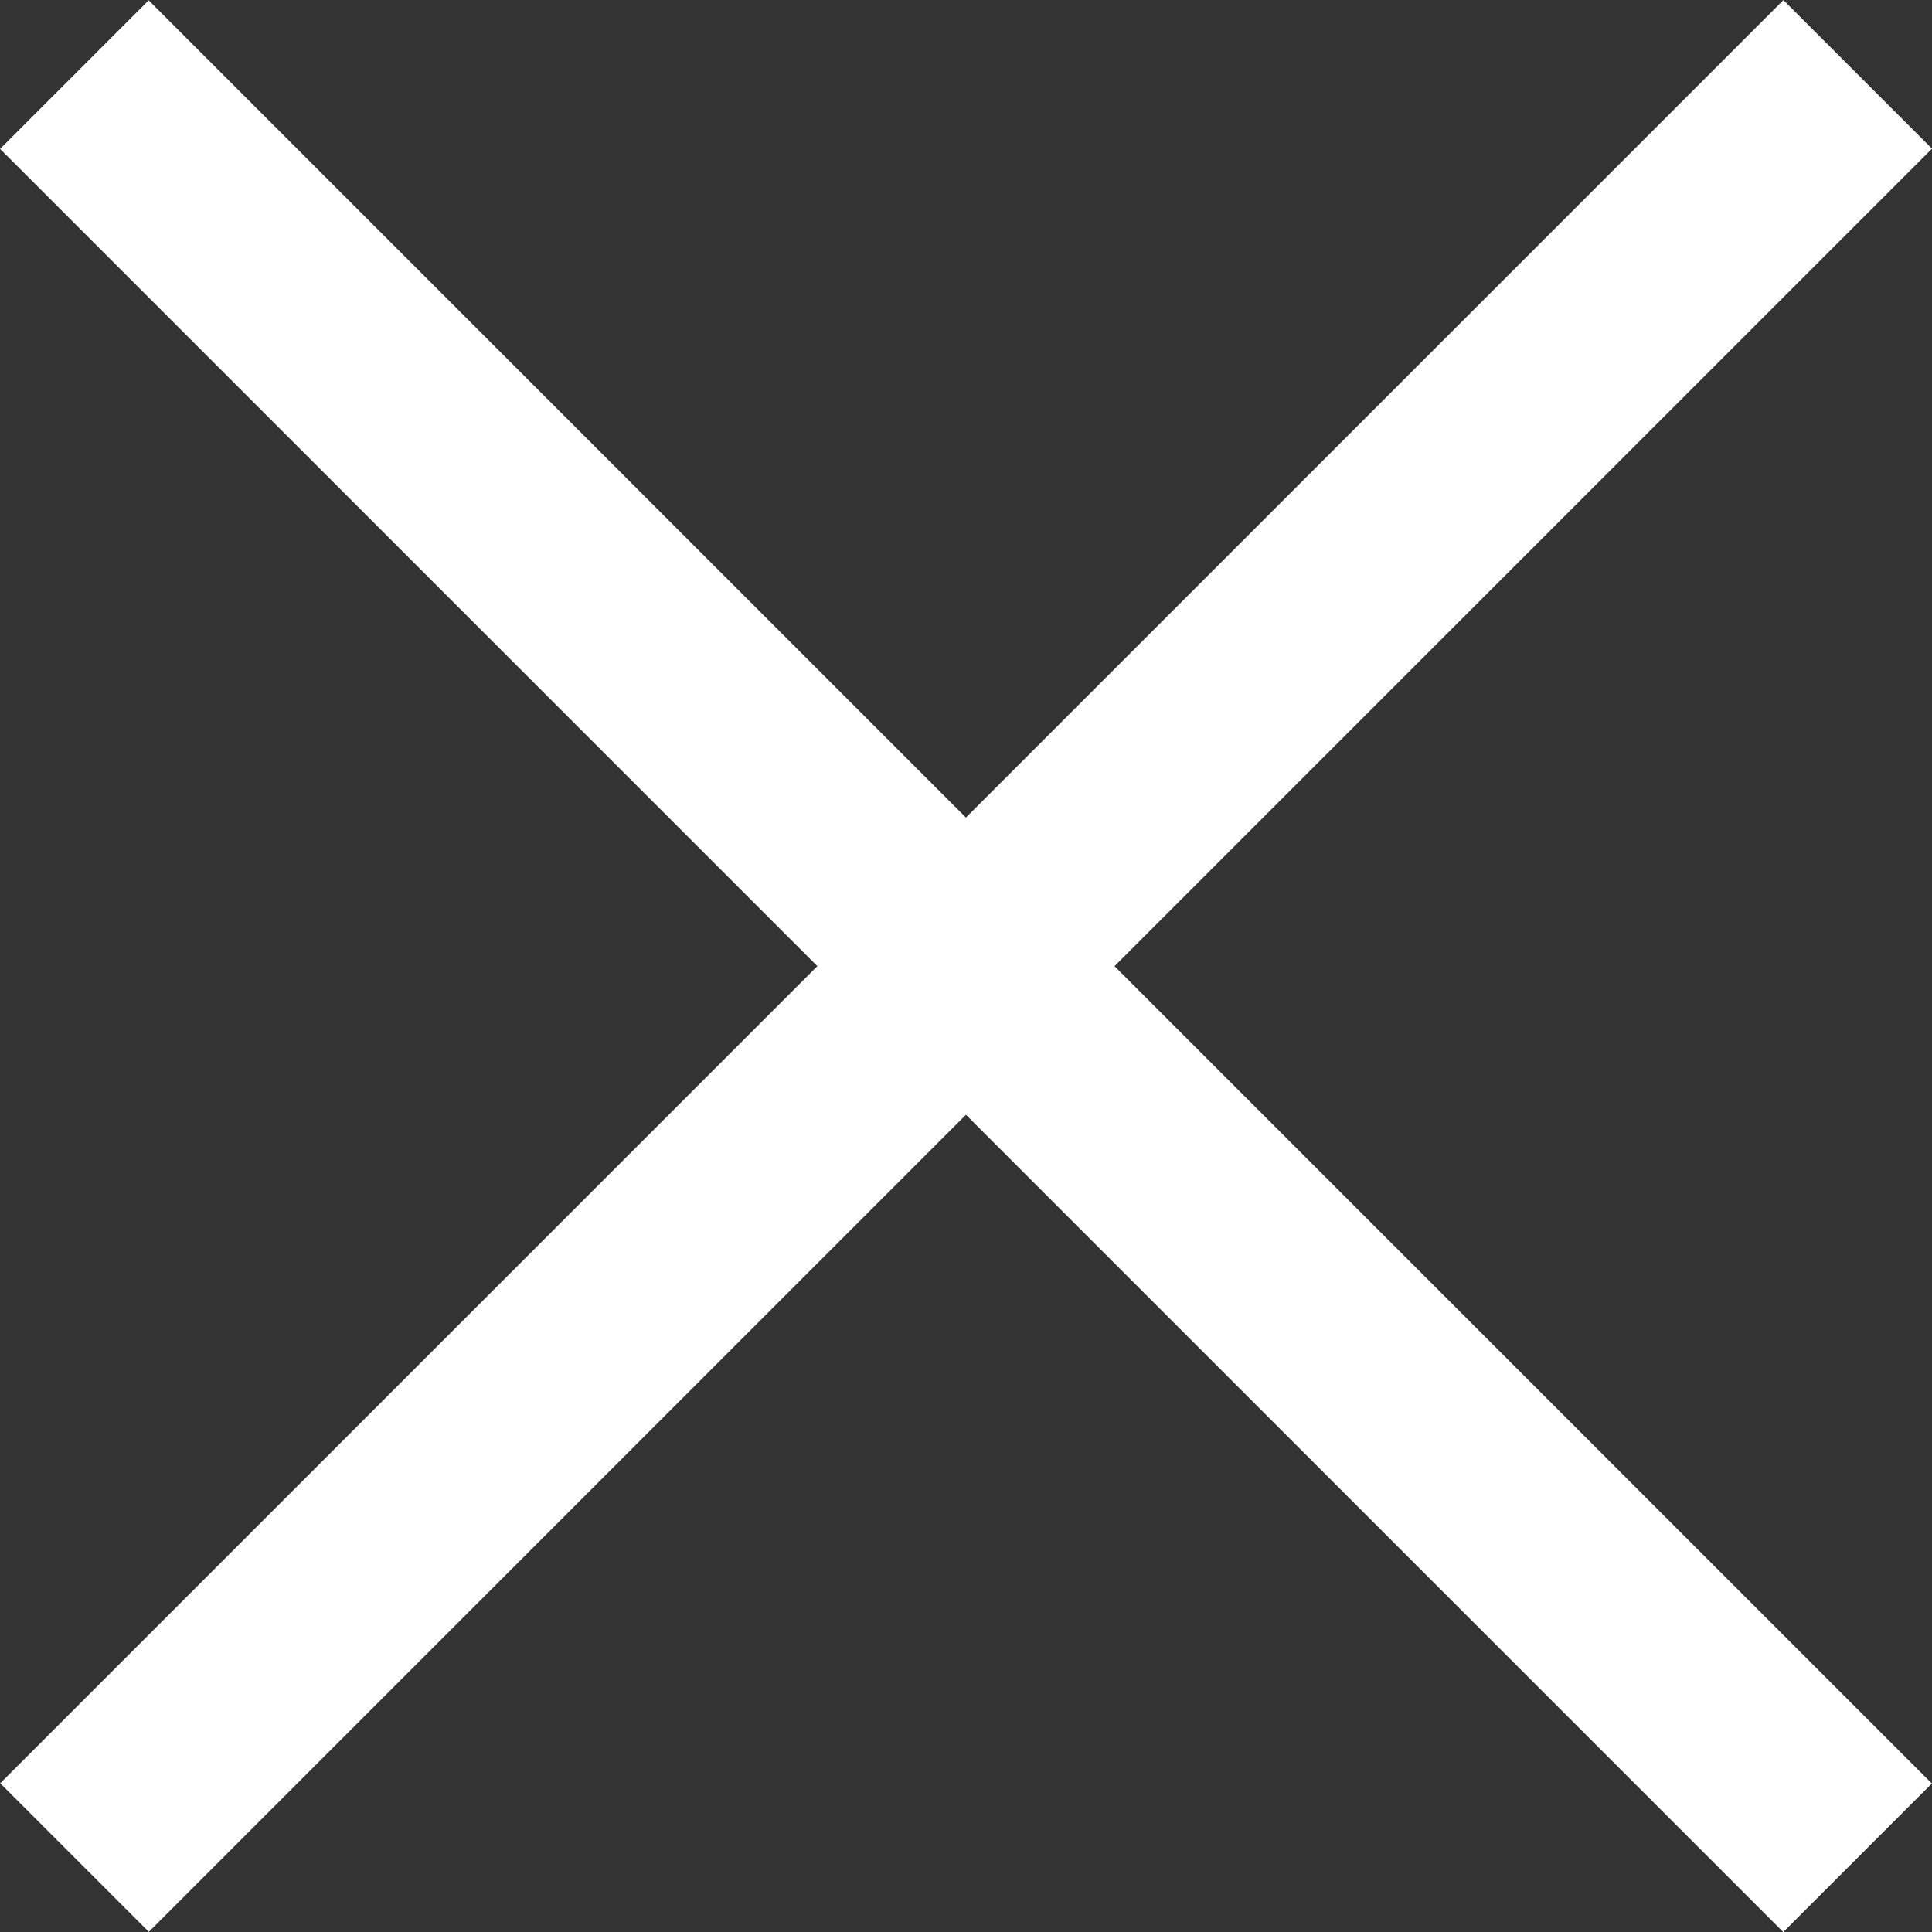
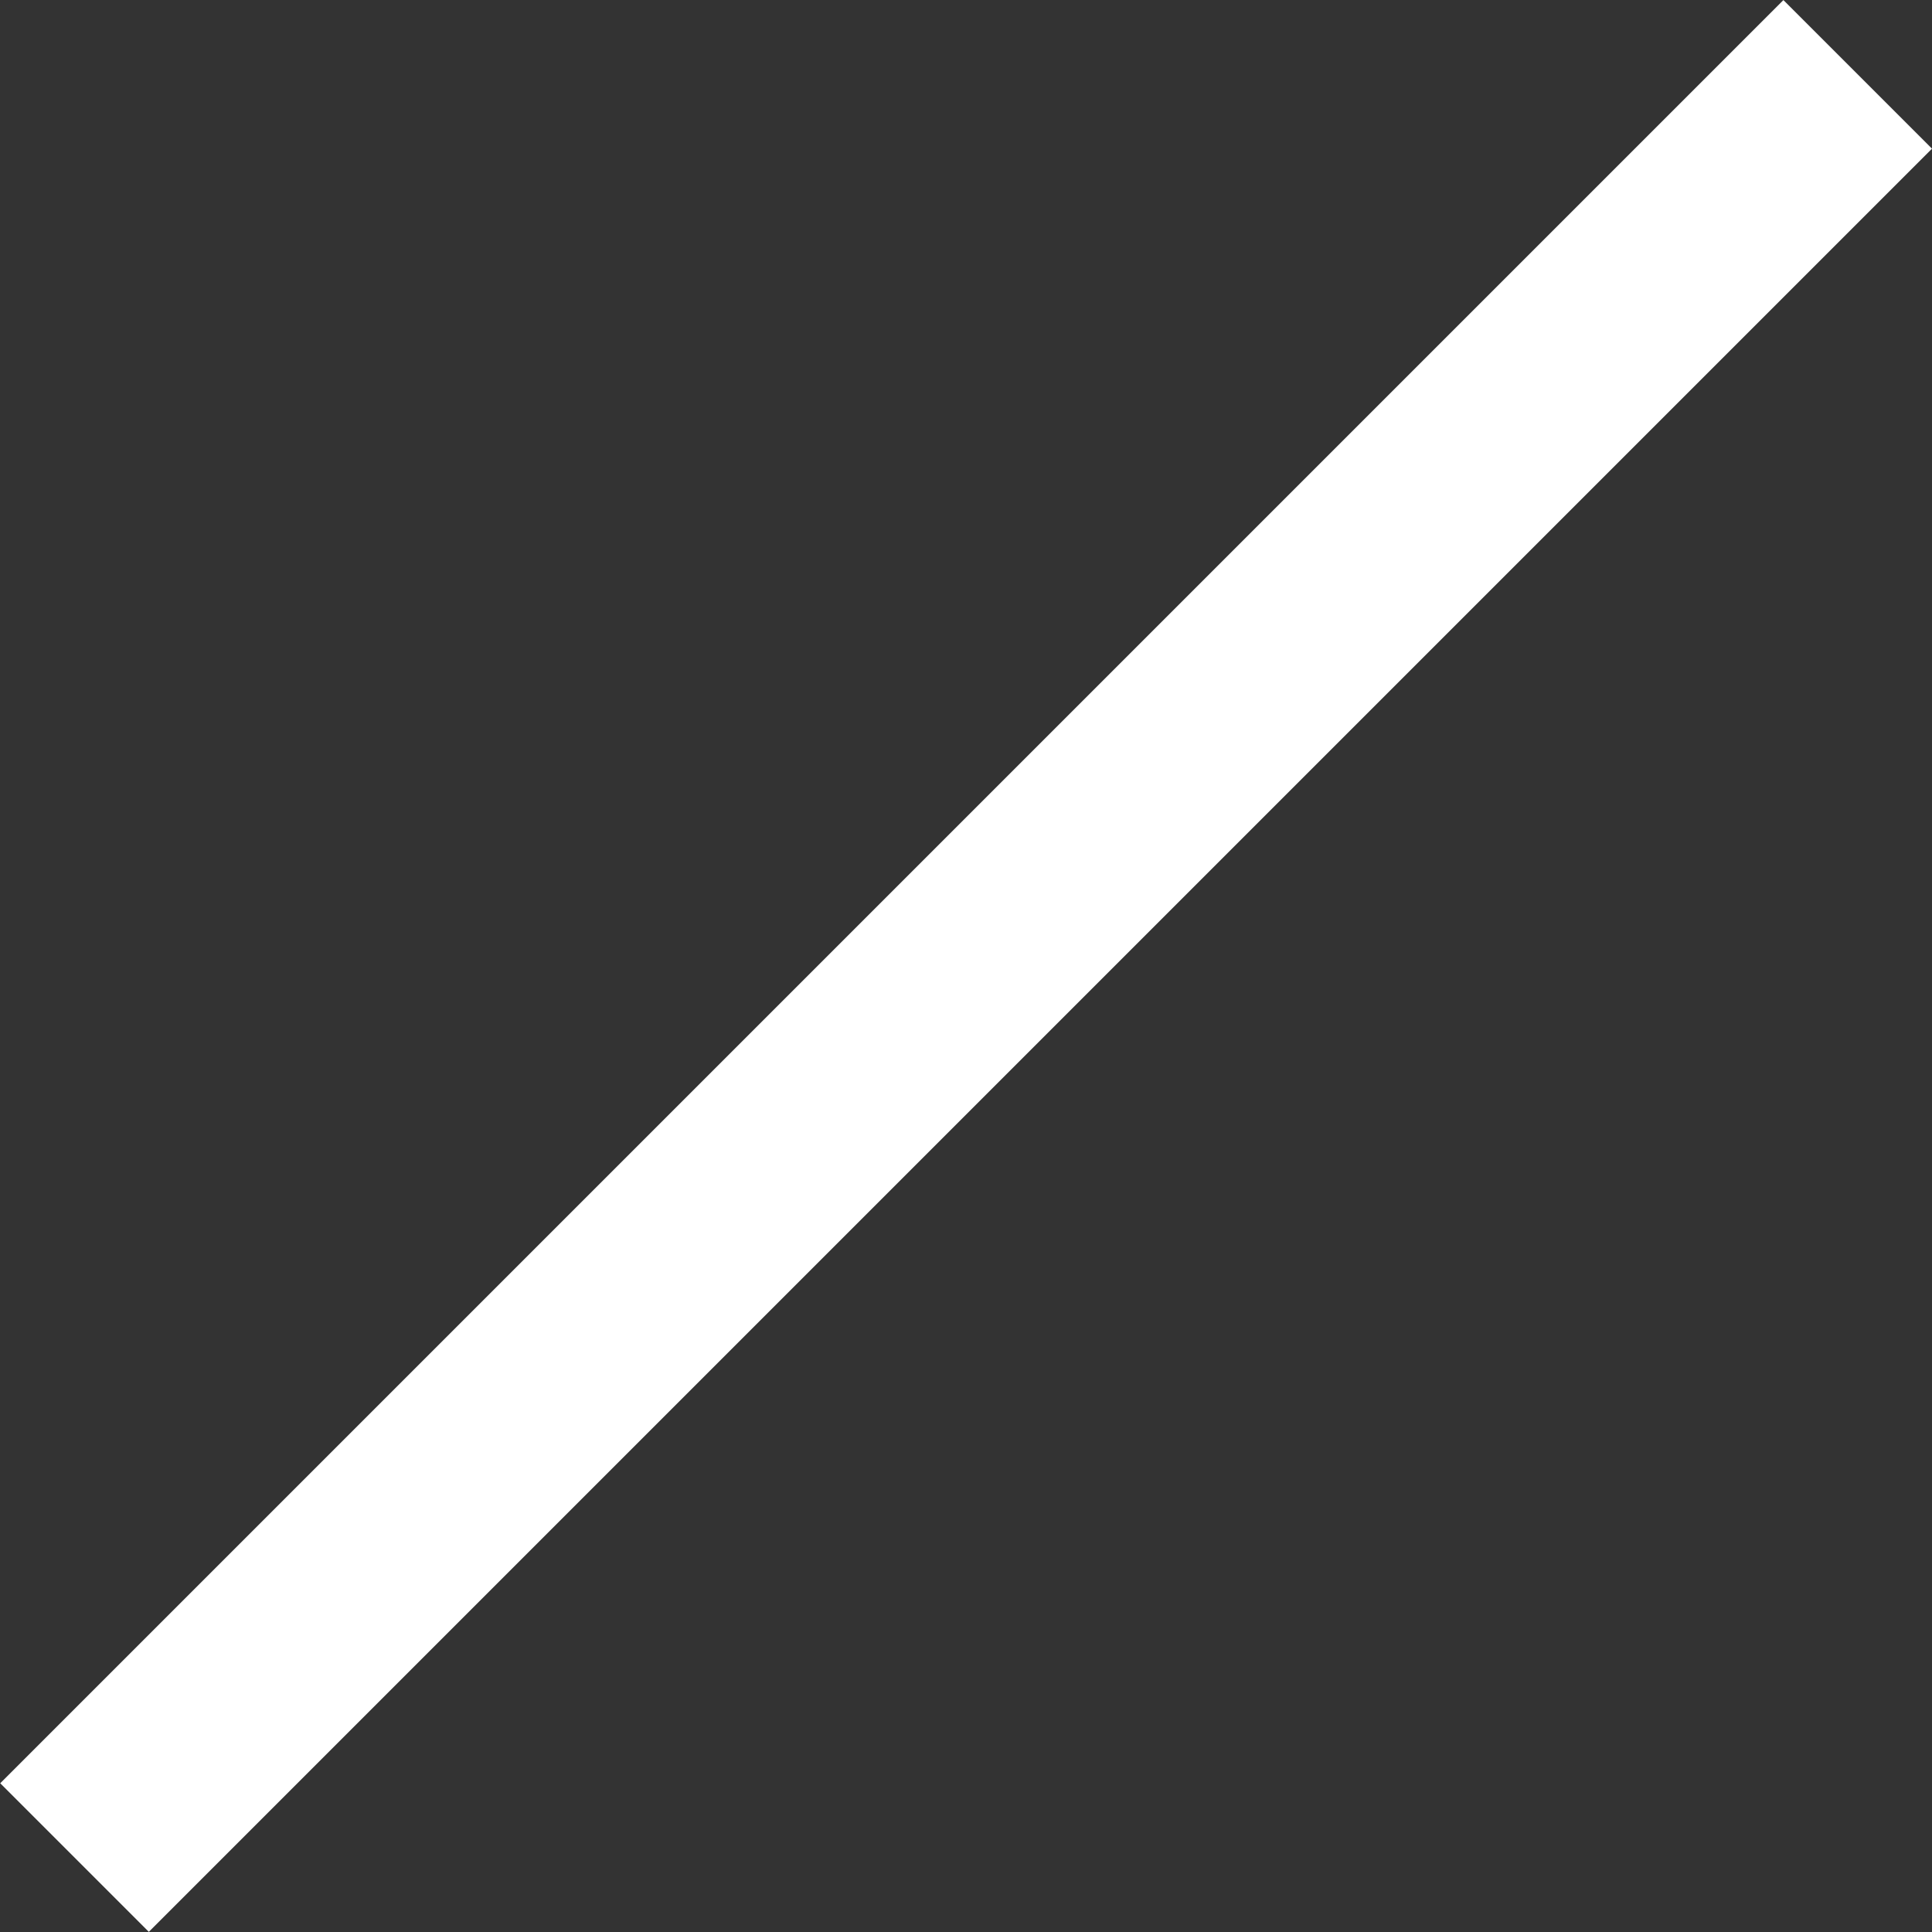
<svg xmlns="http://www.w3.org/2000/svg" width="18.387" height="18.387" viewBox="0 0 18.387 18.387">
  <rect x="0" y="0" width="18.387" height="18.387" fill="#333333" stroke="none" />
  <g transform="translate(21240.694 23676.194)">
    <rect width="24" height="2" transform="translate(-21222.307 -23674.779) rotate(135)" fill="#fff" />
-     <rect width="24" height="2" transform="translate(-21239.279 -23676.191) rotate(45)" fill="#fff" />
  </g>
</svg>